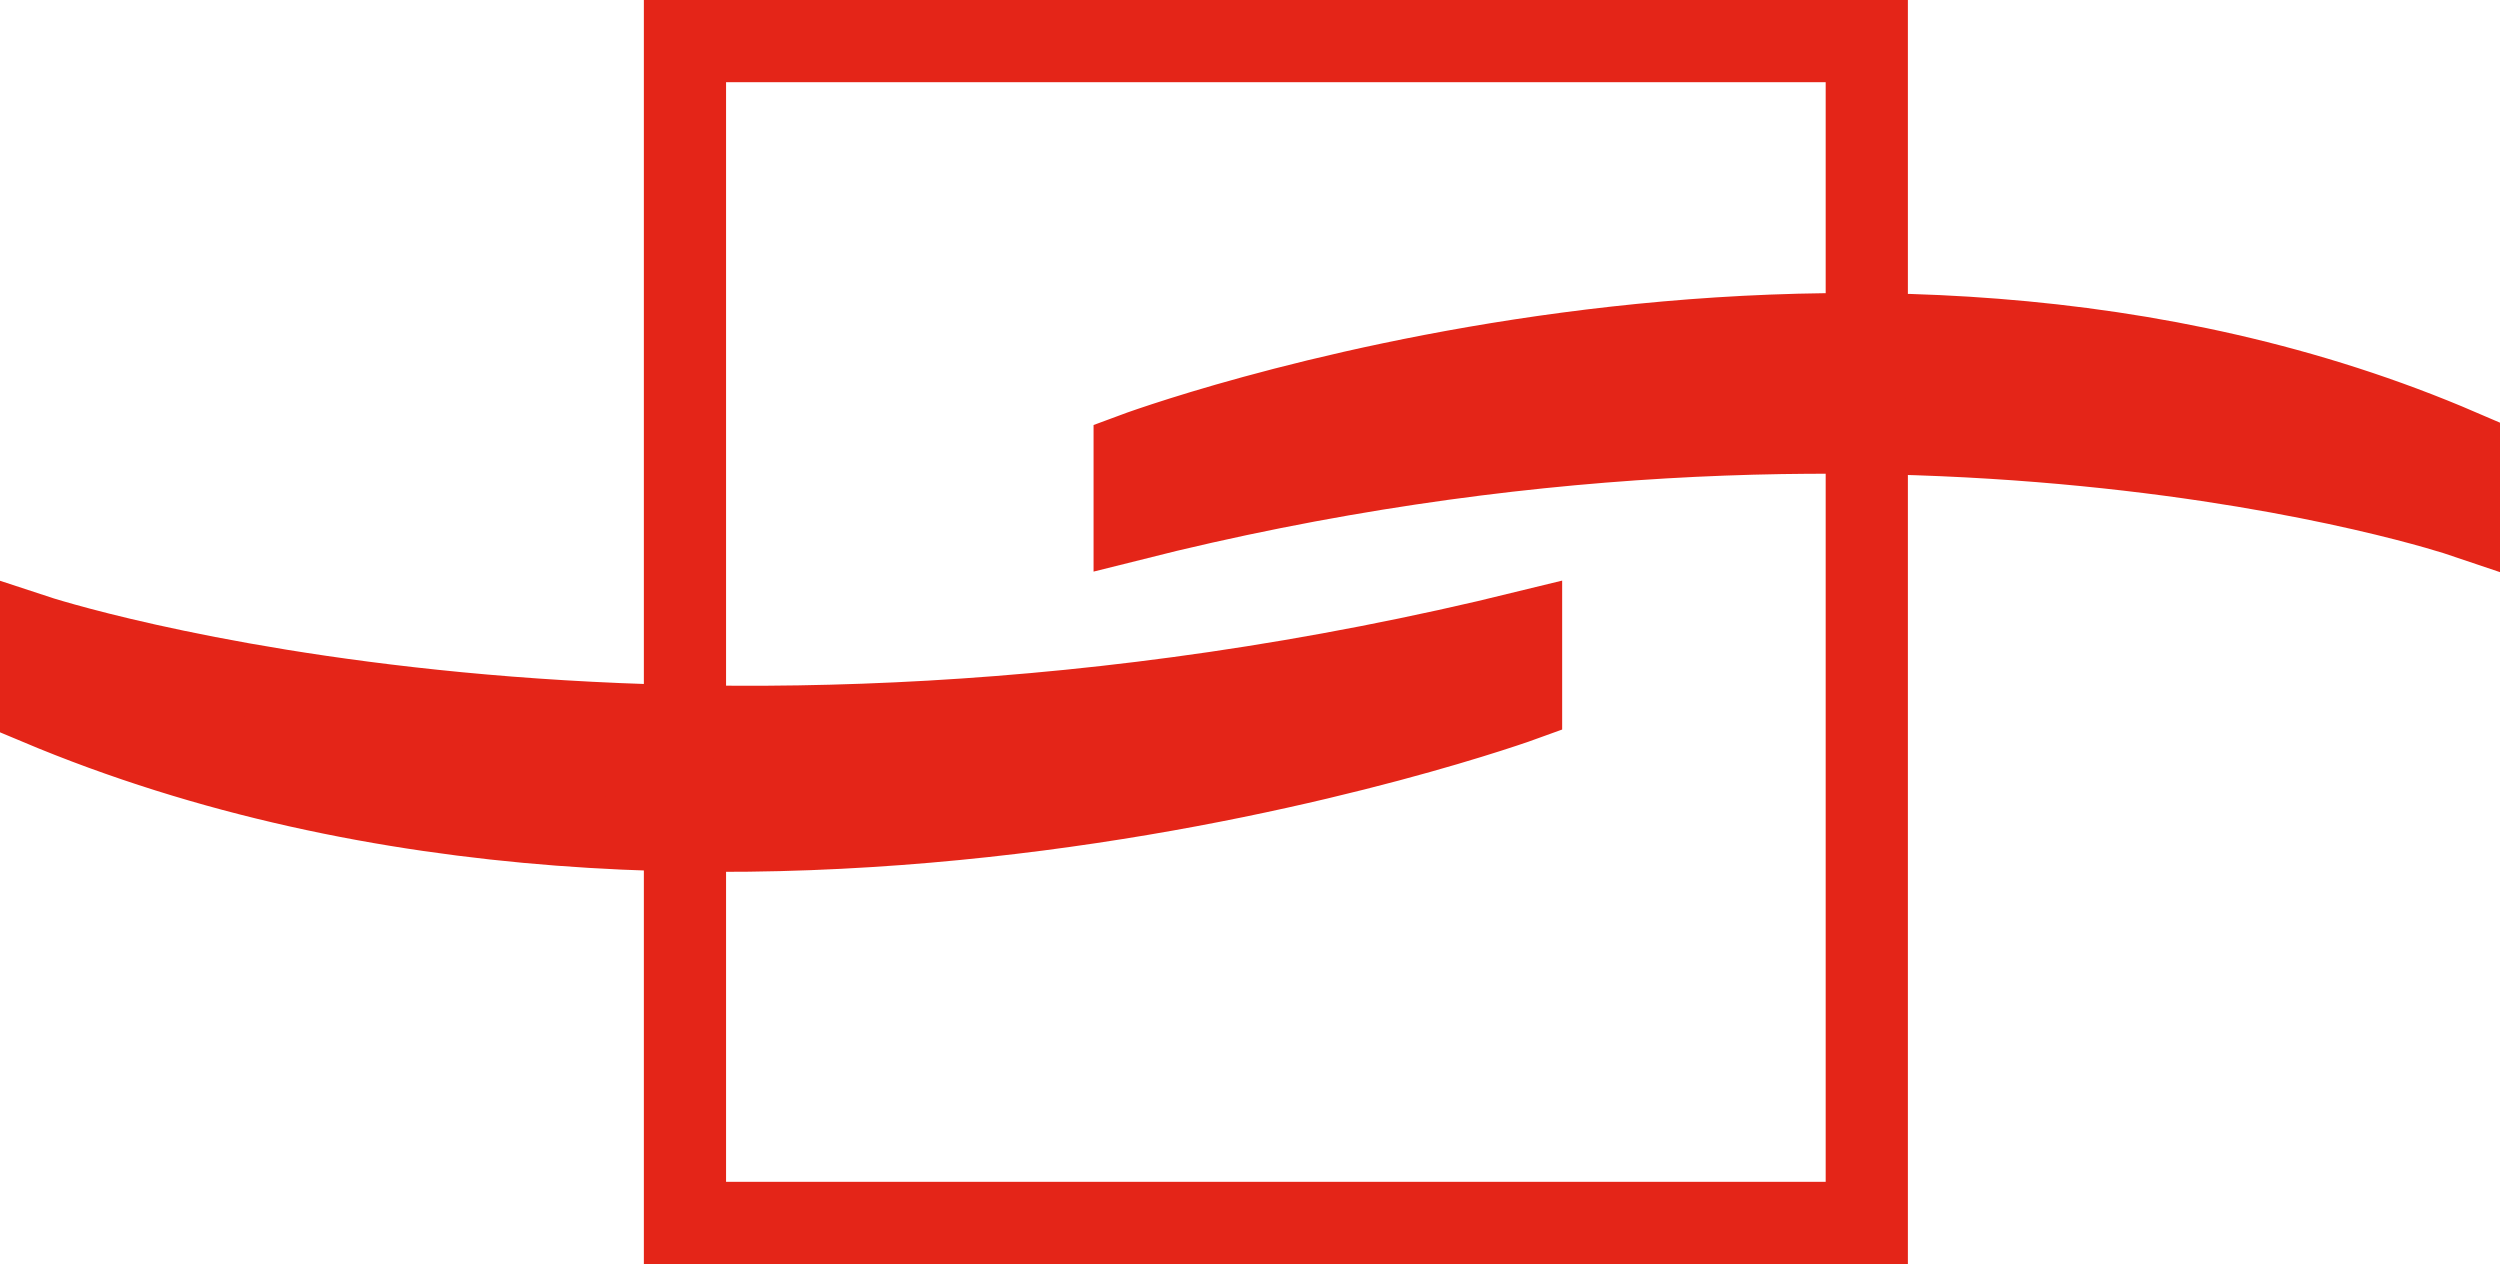
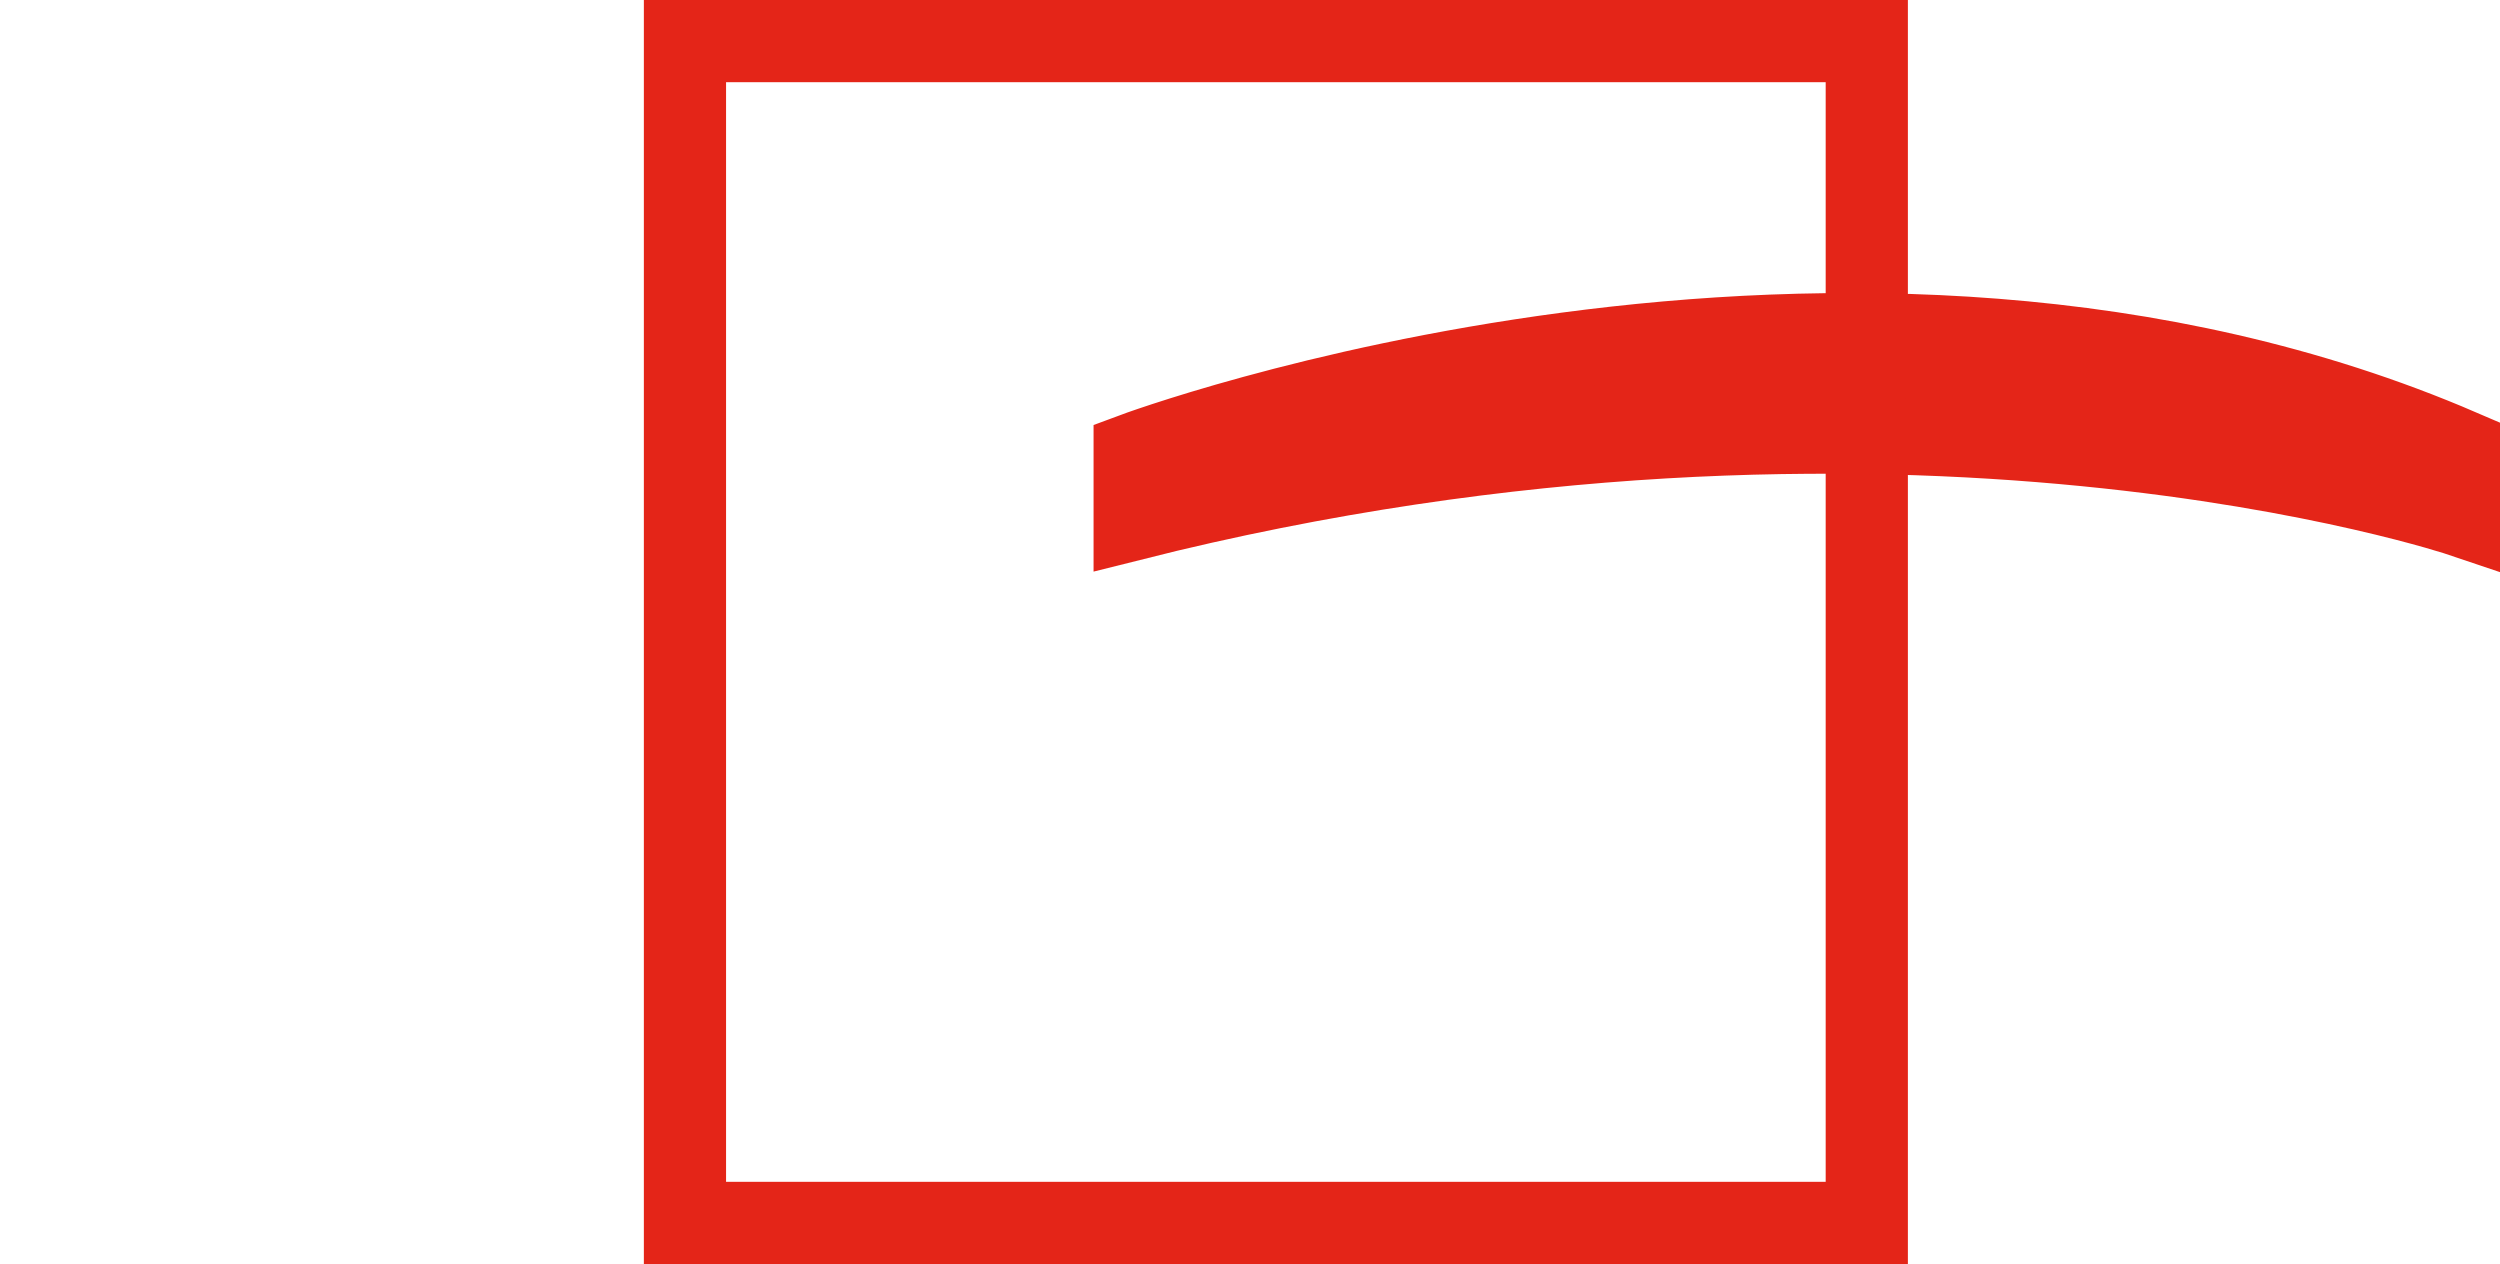
<svg xmlns="http://www.w3.org/2000/svg" version="1.1" id="Calque_1" x="0px" y="0px" width="37.108px" height="18.763px" viewBox="0 0 37.108 18.763" enable-background="new 0 0 37.108 18.763" xml:space="preserve">
  <rect x="10.167" y="0.61" fill="none" stroke="#E42518" stroke-width="1.22" width="17.542" height="17.542" />
-   <path fill="#E42518" stroke="#E42518" stroke-width="1.077" d="M0.538,9.365c0,0,9.336,3.083,22.111-0.06v1.147  c0,0-11.915,4.349-22.111,0.06V9.365z" />
-   <path fill="#E42518" stroke="#E42518" stroke-width="1.14" d="M36.538,7.698c0,0-8.334-2.818-19.736,0.055V6.704  c0,0,10.636-3.978,19.736-0.055V7.698z" />
+   <path fill="#E42518" stroke="#E42518" stroke-width="1.14" d="M36.538,7.698c0,0-8.334-2.818-19.736,0.055V6.704  c0,0,10.636-3.978,19.736-0.055z" />
</svg>